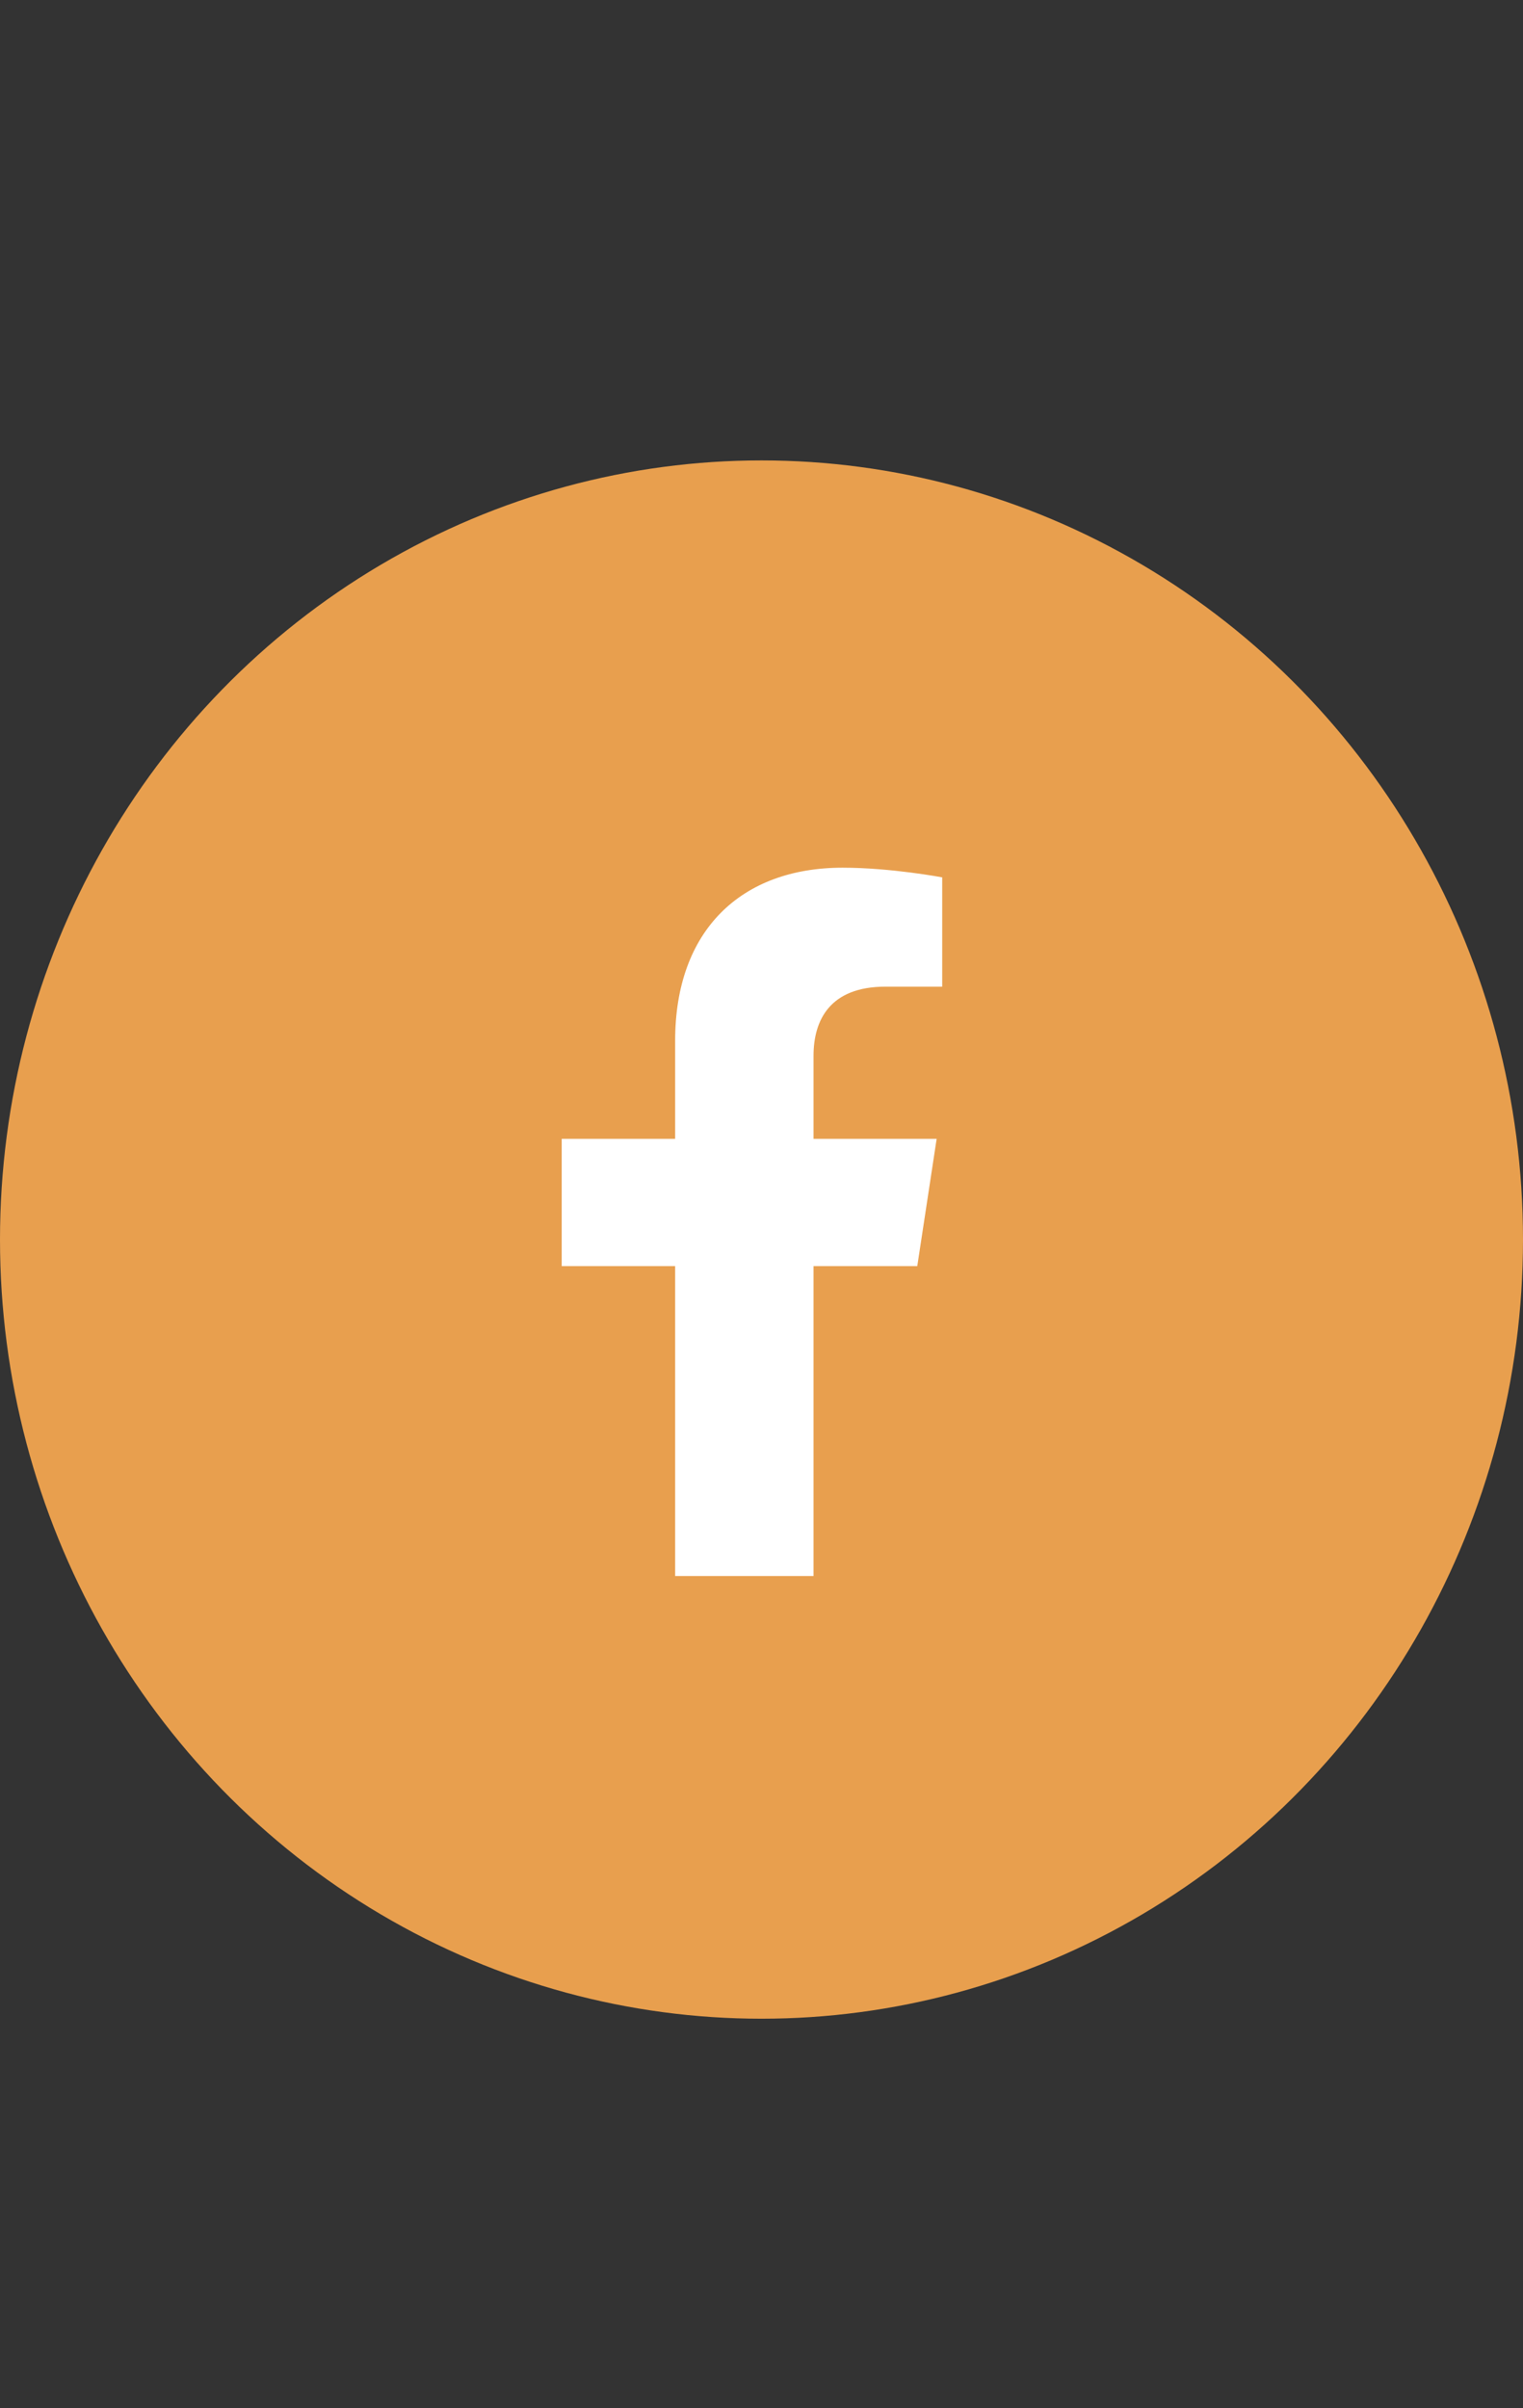
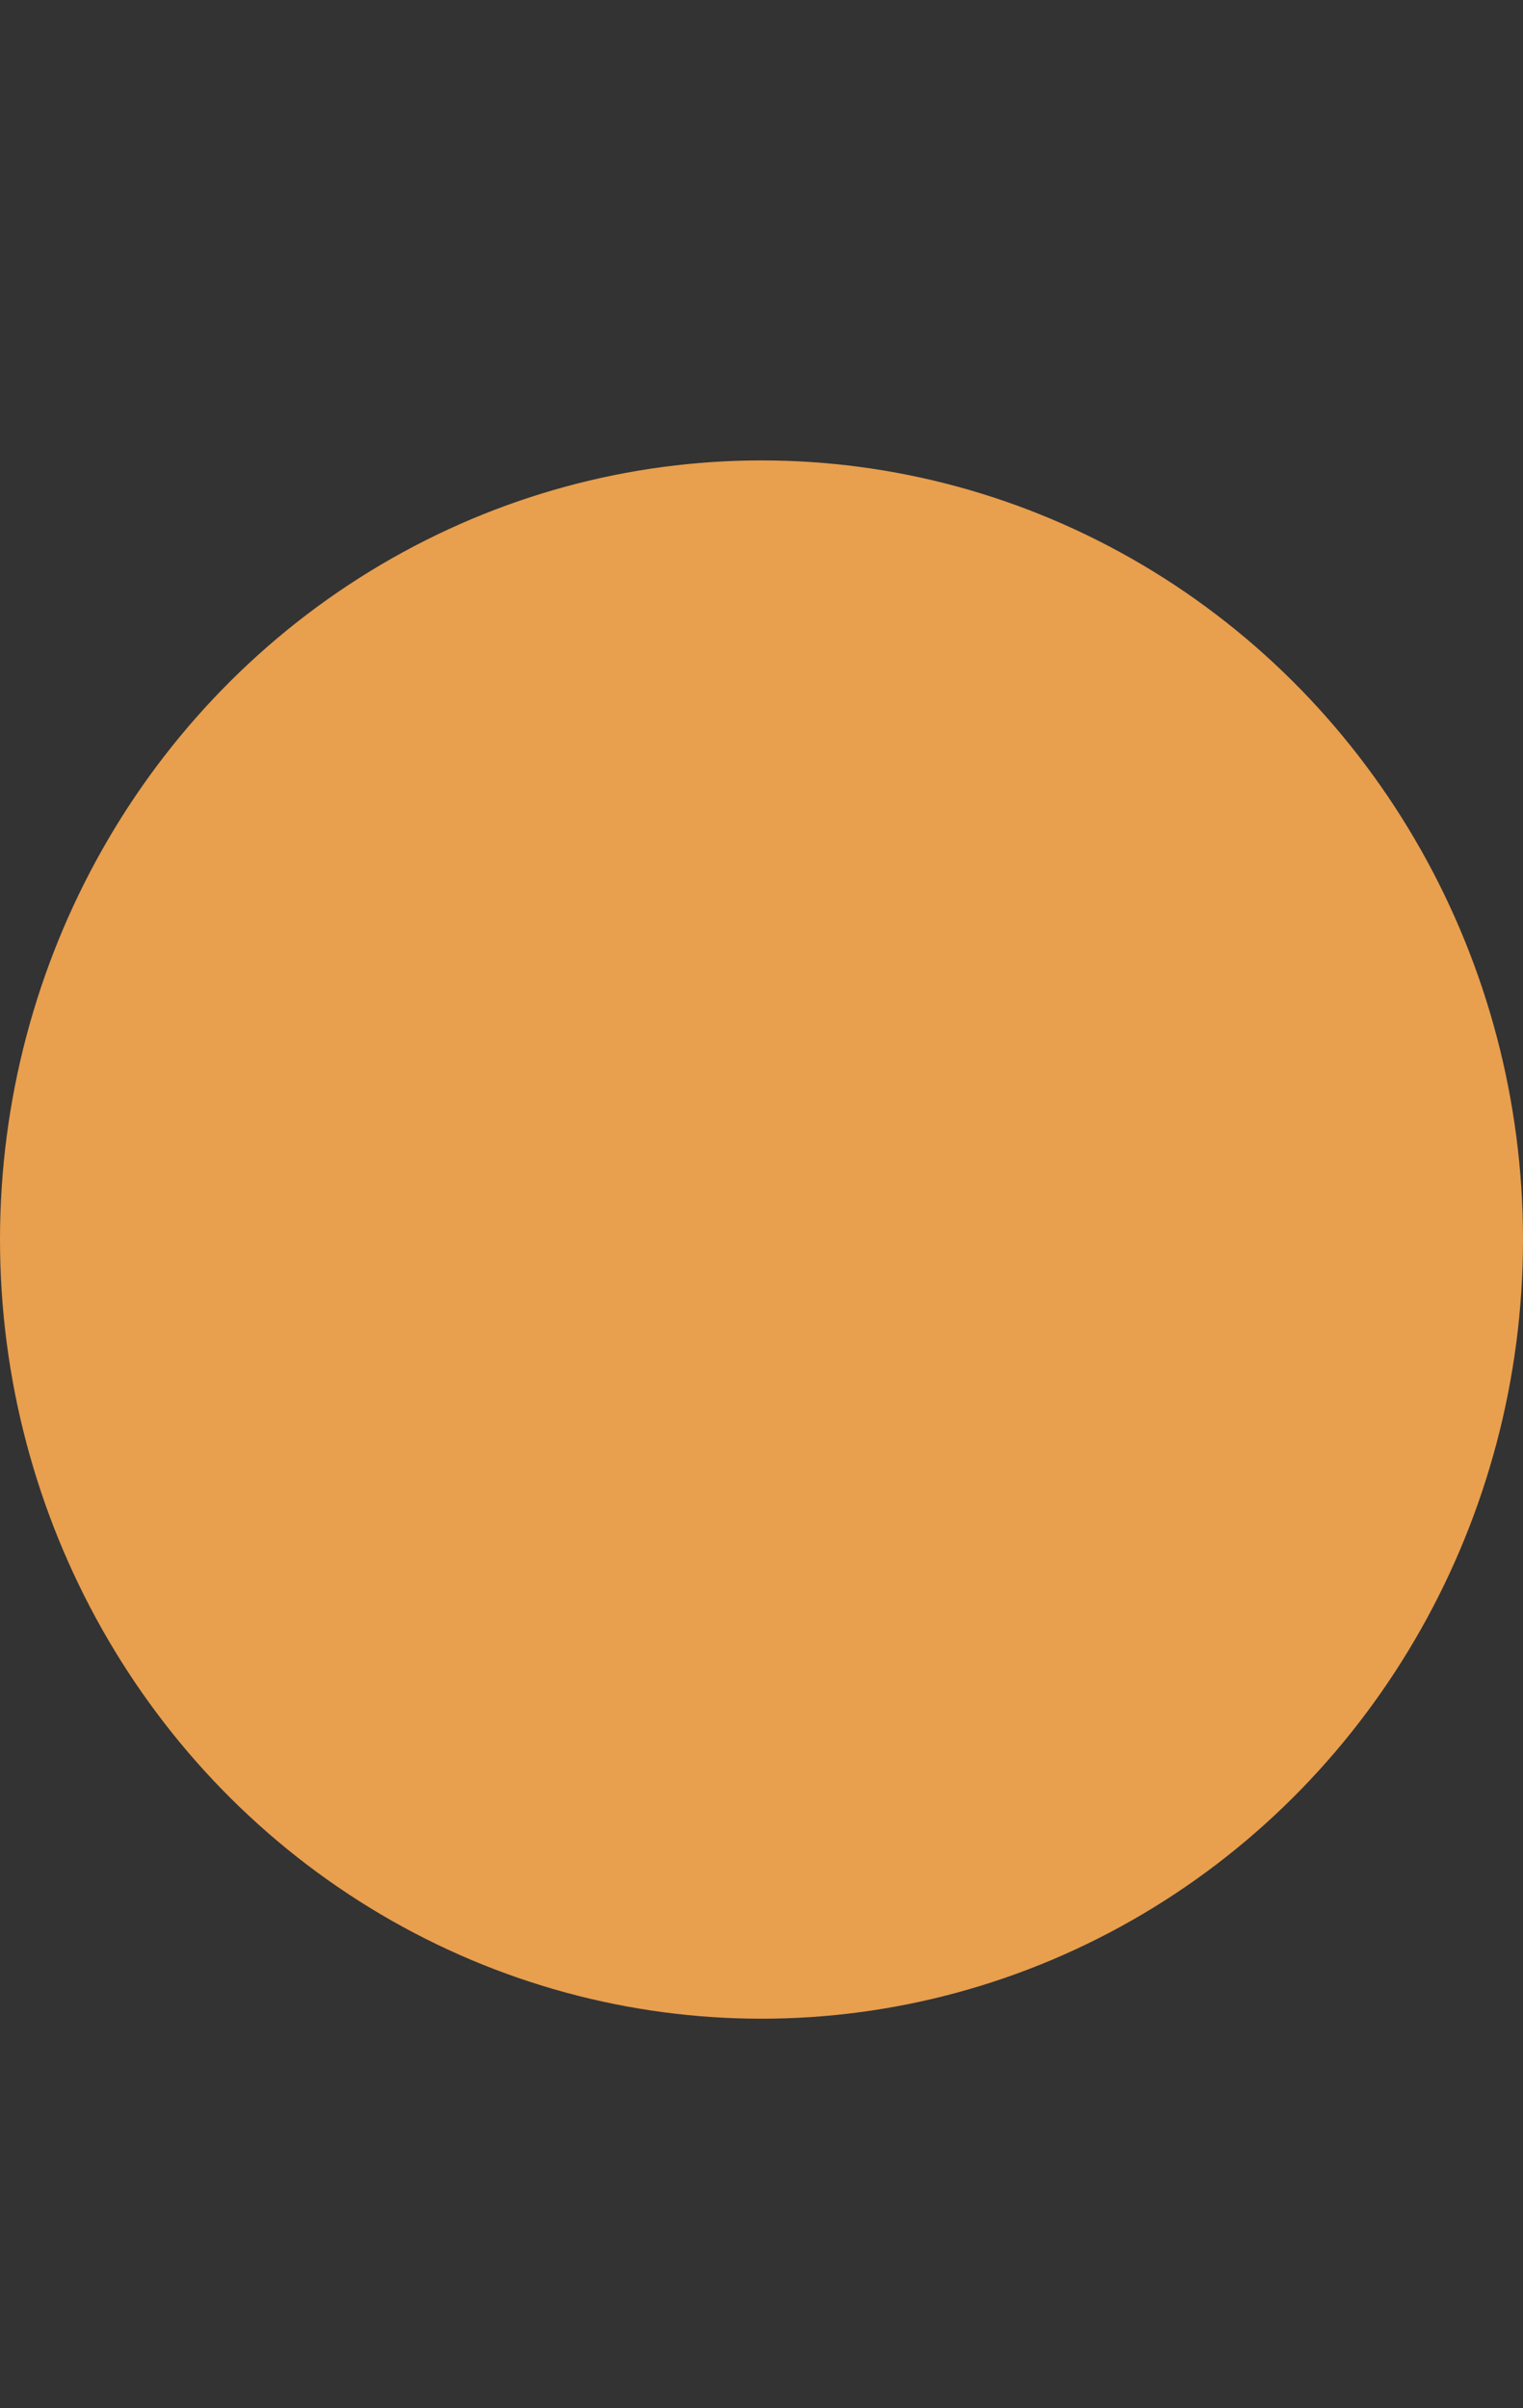
<svg xmlns="http://www.w3.org/2000/svg" width="43" height="68" viewBox="0 0 43 68" fill="none">
  <rect x="0" y="0" width="43" height="68" fill="#333333" stroke="none" />
  <ellipse cx="21.5" cy="35" rx="21.5" ry="22" fill="#E89F4E" />
-   <path d="M25.898 35.75H22.969V44.5H19.062V35.75H15.859V32.156H19.062V29.383C19.062 26.258 20.938 24.5 23.789 24.5C25.156 24.5 26.602 24.773 26.602 24.773V27.859H25C23.438 27.859 22.969 28.797 22.969 29.812V32.156H26.445L25.898 35.75Z" fill="white" />
</svg>